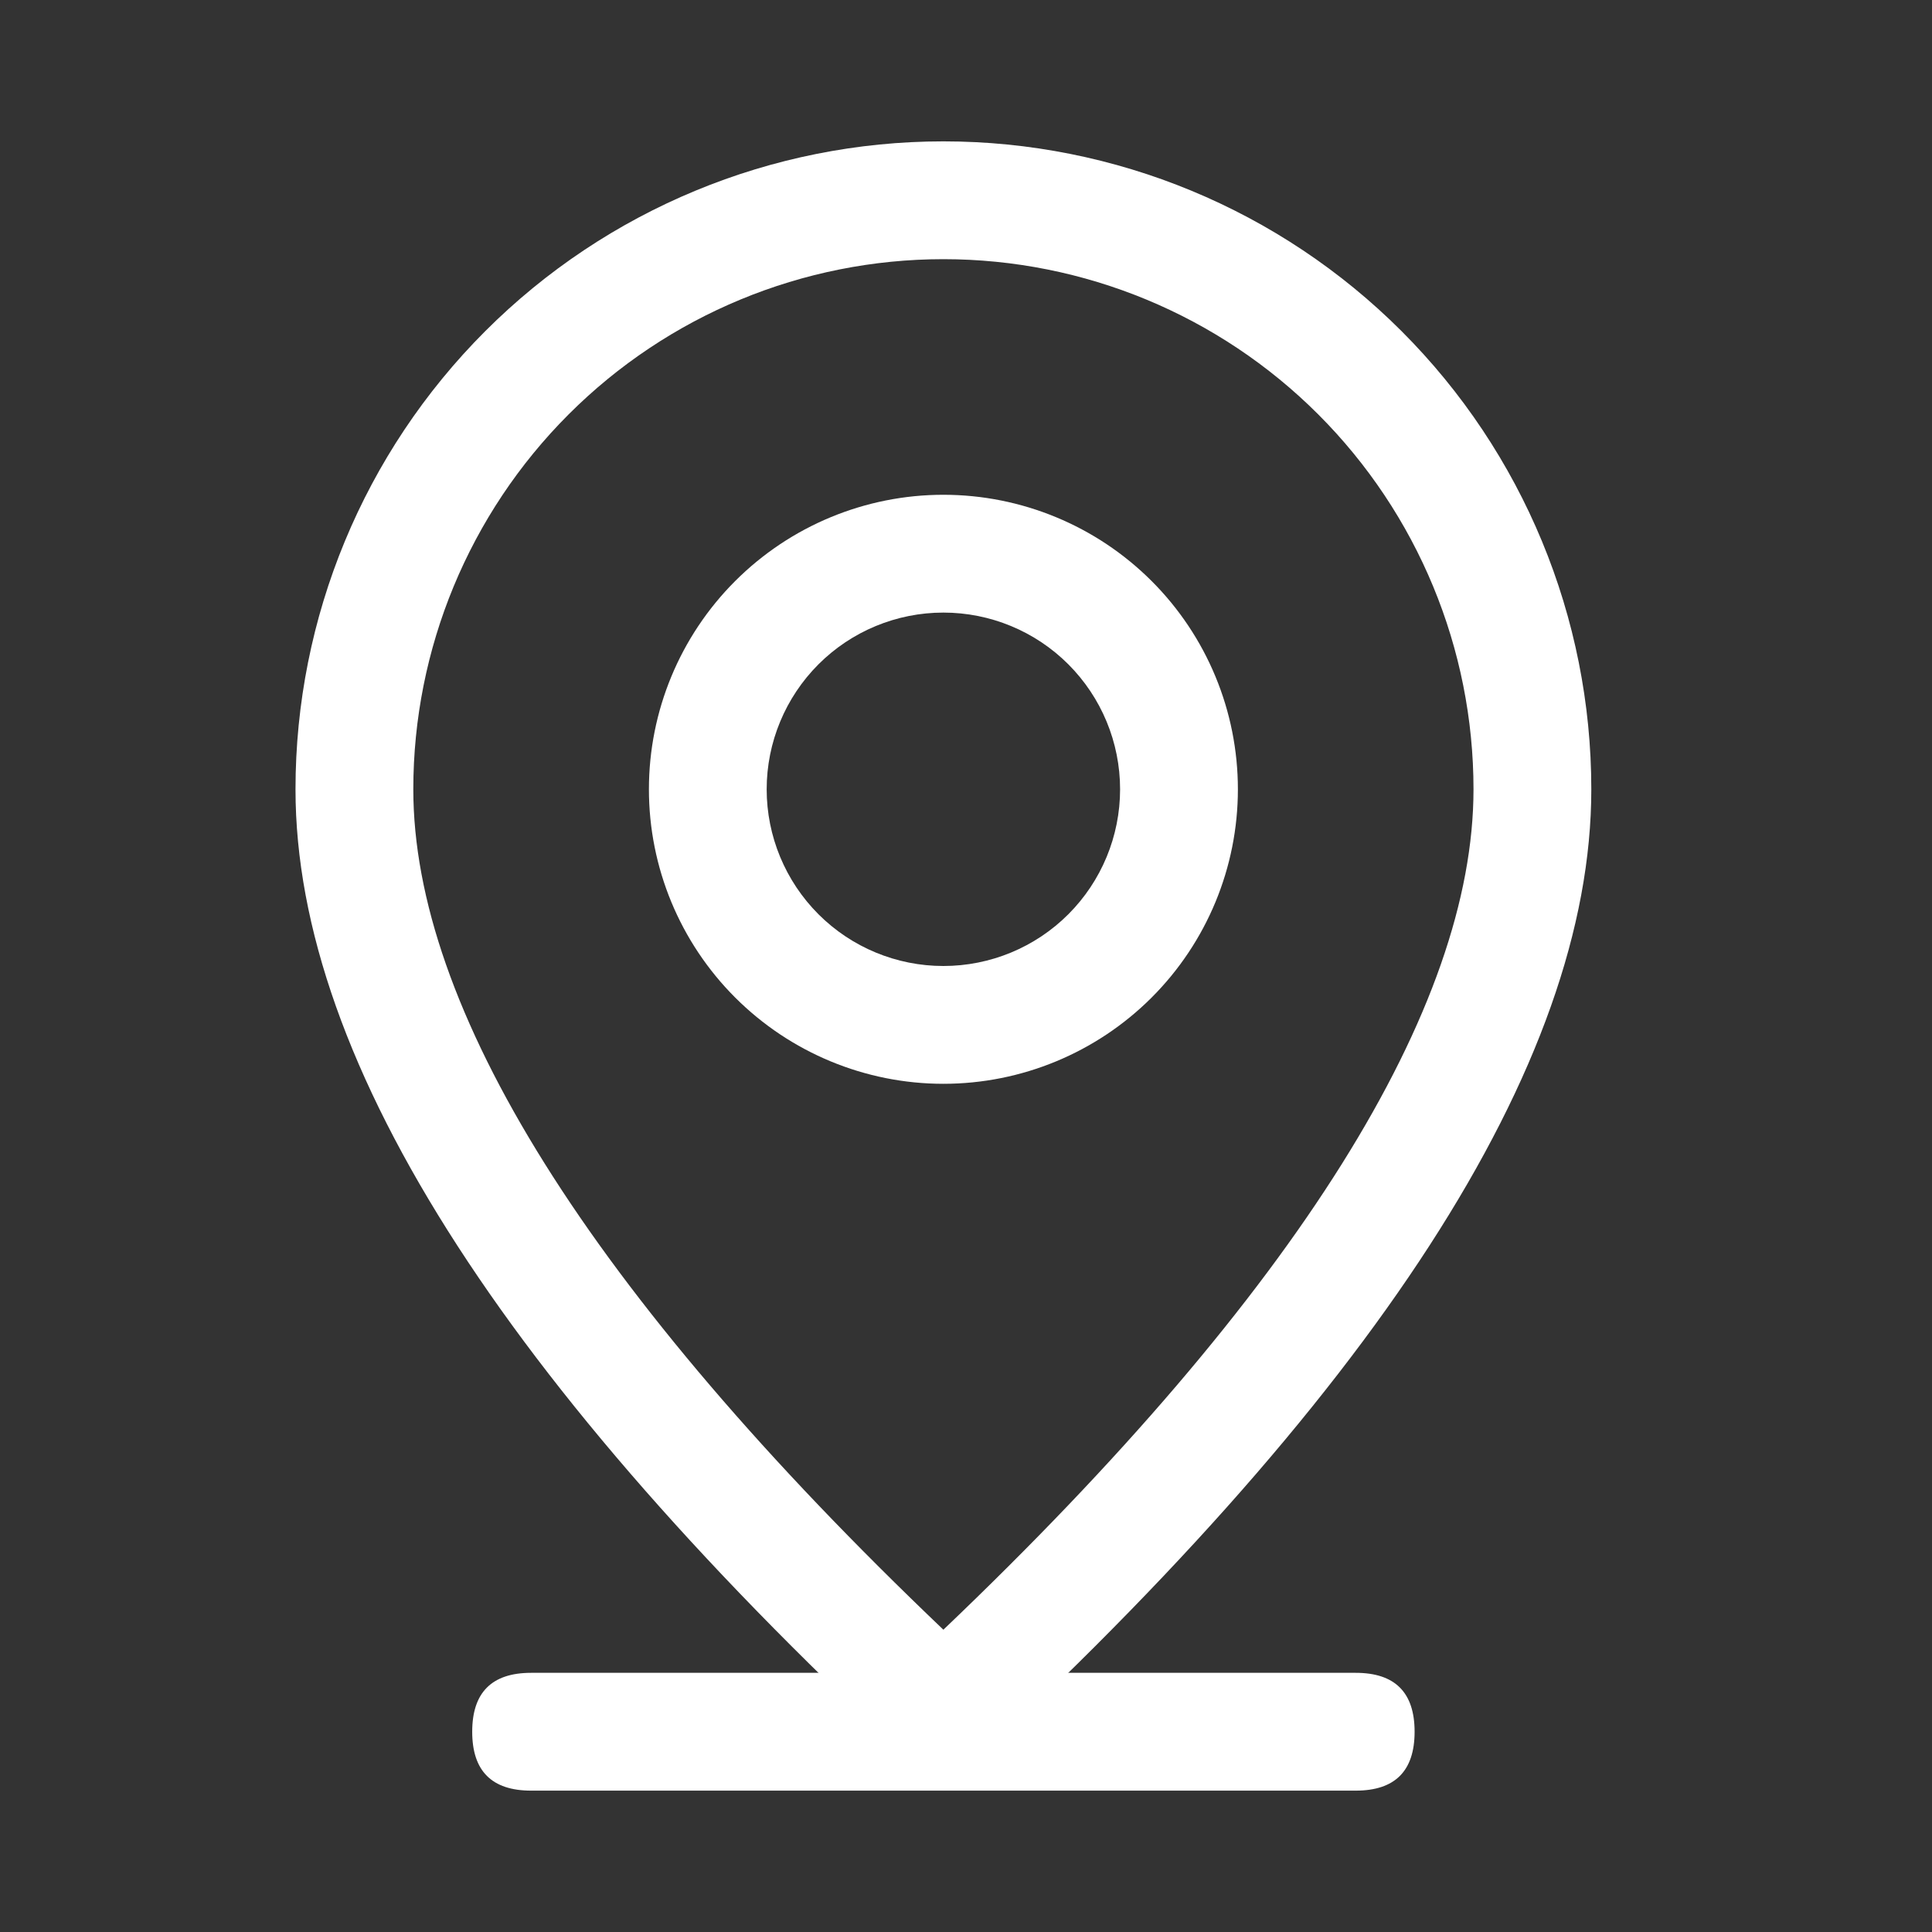
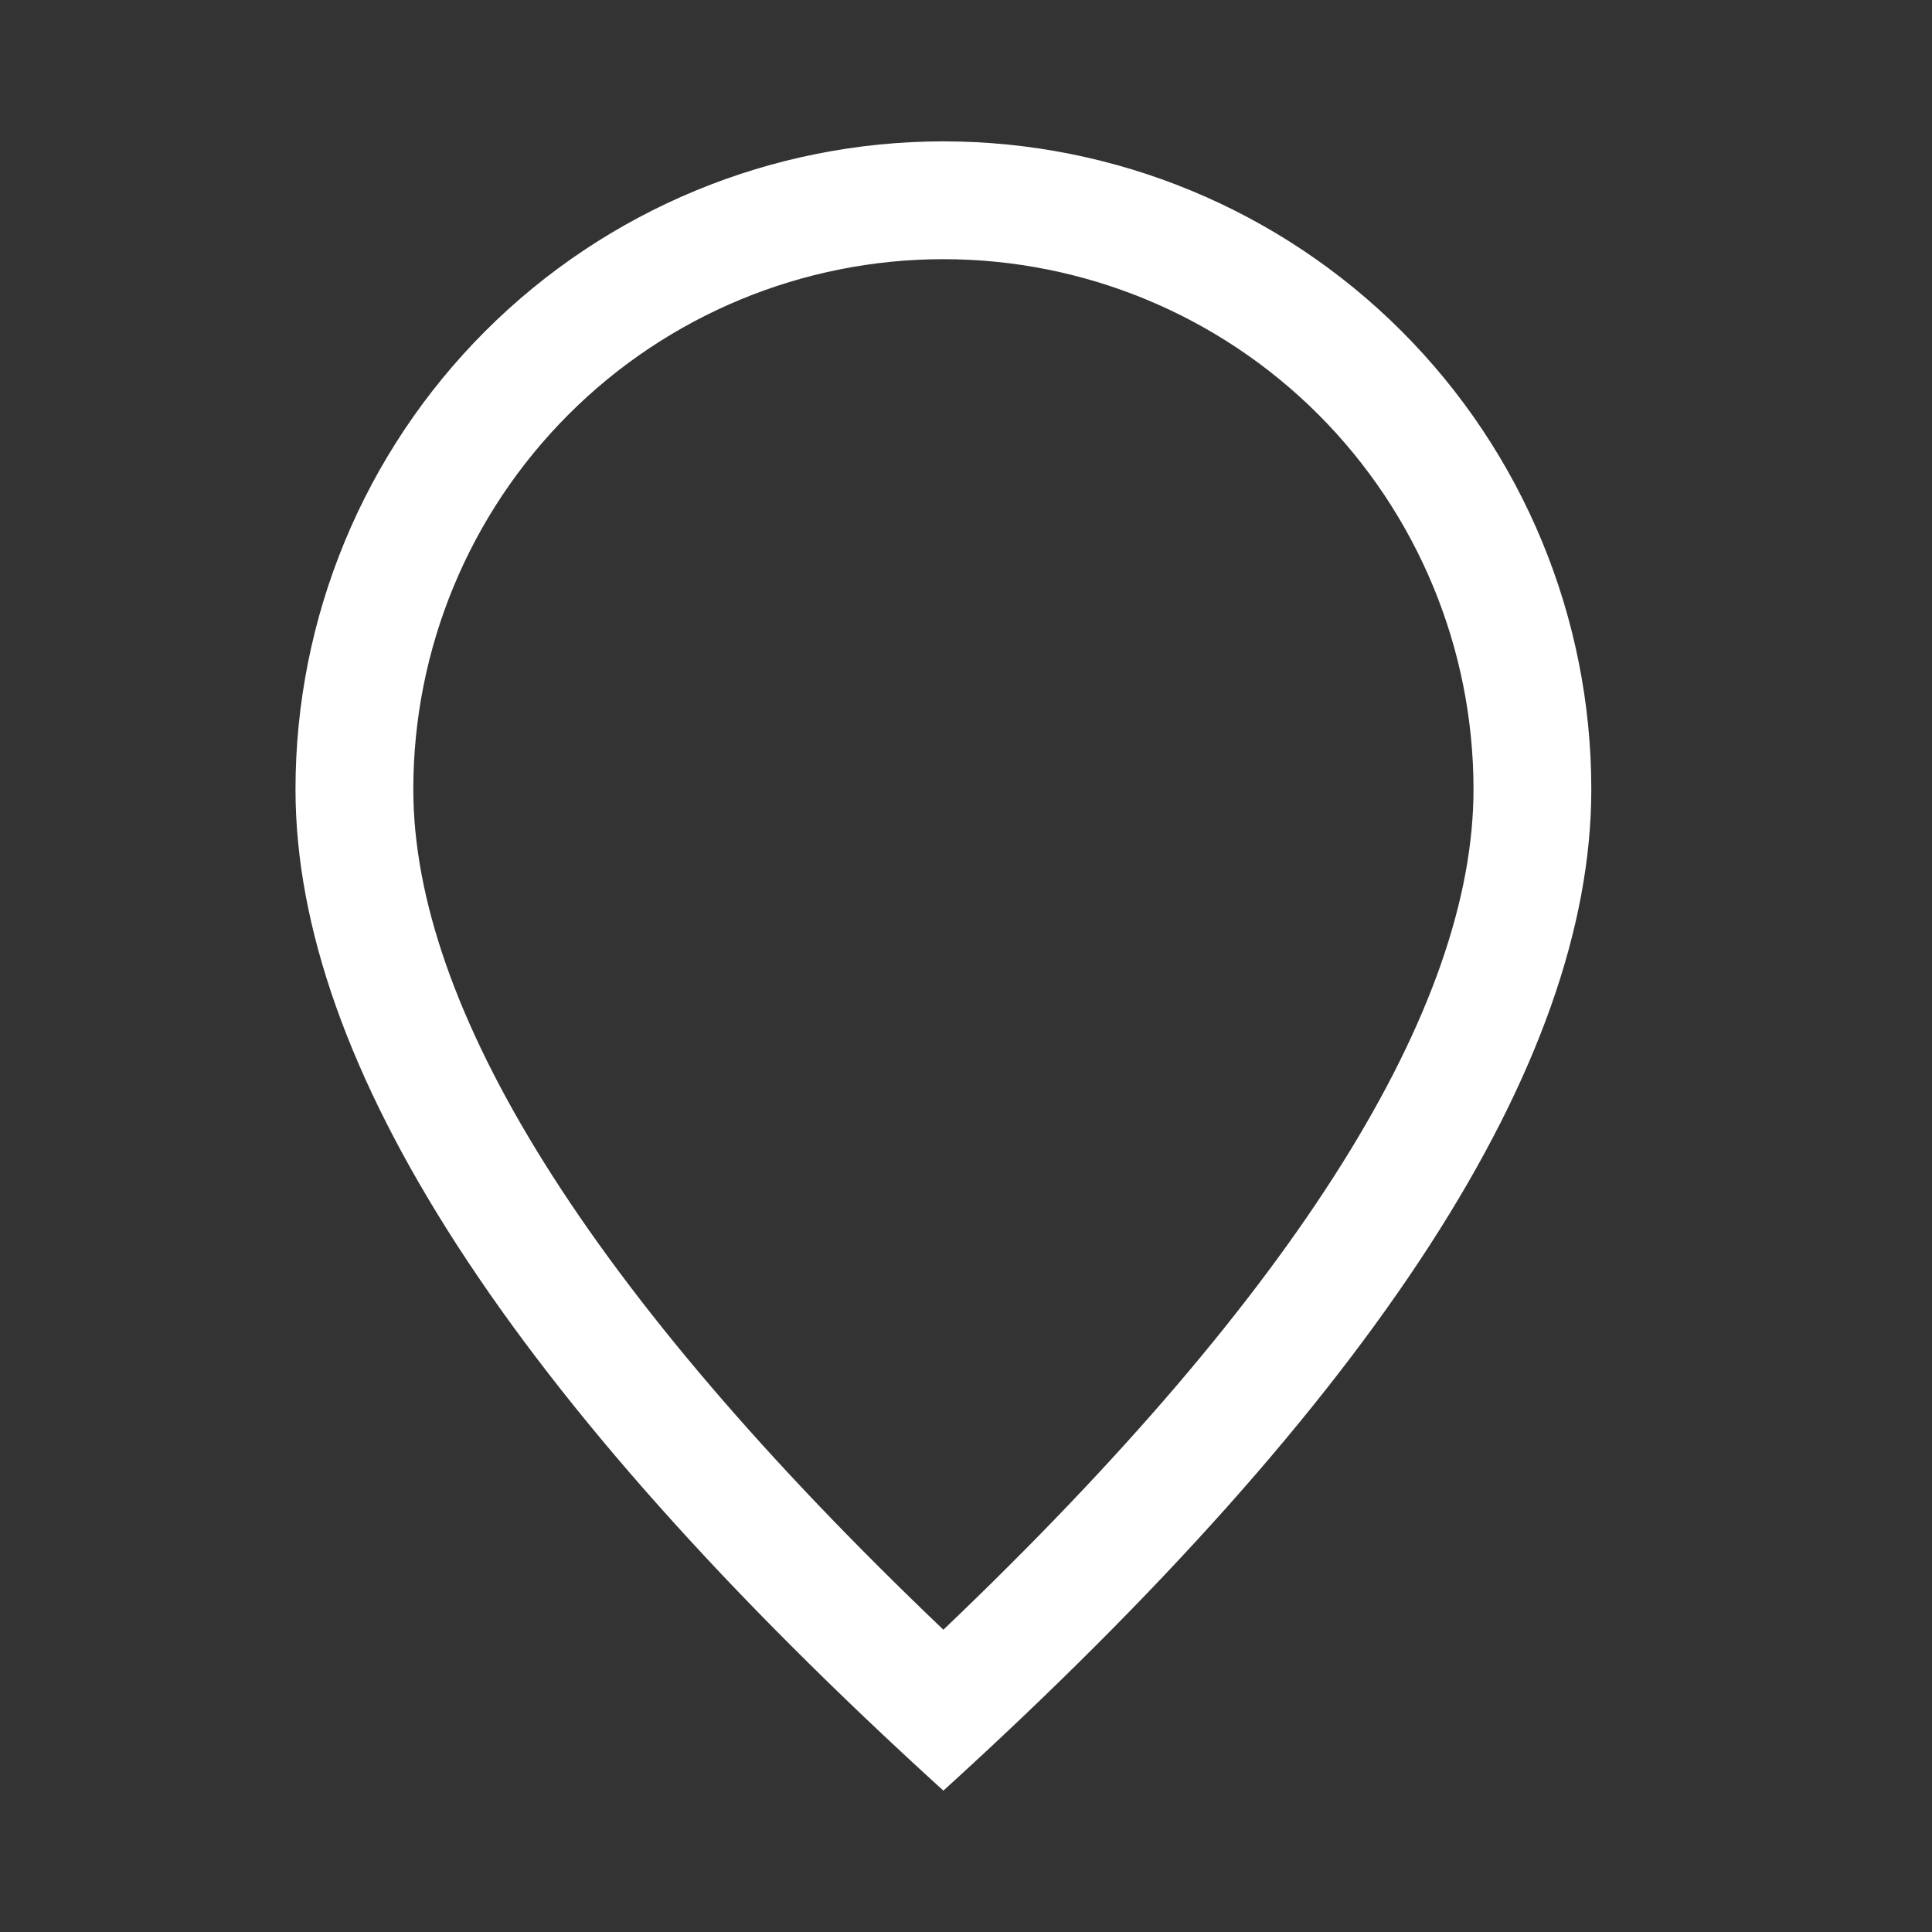
<svg xmlns="http://www.w3.org/2000/svg" width="41" height="41" viewBox="0 0 41 41" fill="none">
  <rect x="0" y="0" width="41" height="41" fill="#333333" stroke="none" />
-   <path d="M11.271 35.5H28.77C29.604 35.5 30.02 35.917 30.02 36.75C30.02 37.583 29.604 38 28.77 38H11.271C10.437 38 10.021 37.583 10.021 36.75C10.021 35.917 10.437 35.5 11.271 35.5Z" fill="white" />
  <path d="M31.27 16.75C31.27 13.766 30.085 10.905 27.976 8.795C25.866 6.685 23.004 5.5 20.02 5.5C17.037 5.5 14.175 6.685 12.066 8.795C9.956 10.905 8.771 13.766 8.771 16.75C8.771 21.365 12.463 27.38 20.02 34.585C27.578 27.38 31.27 21.365 31.27 16.75ZM20.02 38C10.853 29.668 6.271 22.582 6.271 16.75C6.271 13.103 7.719 9.606 10.298 7.027C12.876 4.449 16.374 3 20.02 3C23.667 3 27.165 4.449 29.743 7.027C32.322 9.606 33.77 13.103 33.77 16.75C33.77 22.582 29.188 29.668 20.02 38Z" fill="white" />
-   <path d="M20.02 20.5C21.015 20.5 21.969 20.105 22.672 19.402C23.375 18.698 23.77 17.745 23.77 16.75C23.77 15.755 23.375 14.802 22.672 14.098C21.969 13.395 21.015 13 20.02 13C19.026 13 18.072 13.395 17.369 14.098C16.666 14.802 16.27 15.755 16.27 16.75C16.27 17.745 16.666 18.698 17.369 19.402C18.072 20.105 19.026 20.5 20.02 20.5ZM20.02 23C18.363 23 16.773 22.341 15.601 21.169C14.429 19.997 13.771 18.408 13.771 16.75C13.771 15.092 14.429 13.503 15.601 12.331C16.773 11.159 18.363 10.5 20.02 10.5C21.678 10.5 23.268 11.159 24.44 12.331C25.612 13.503 26.27 15.092 26.27 16.75C26.27 18.408 25.612 19.997 24.44 21.169C23.268 22.341 21.678 23 20.02 23Z" fill="white" />
</svg>